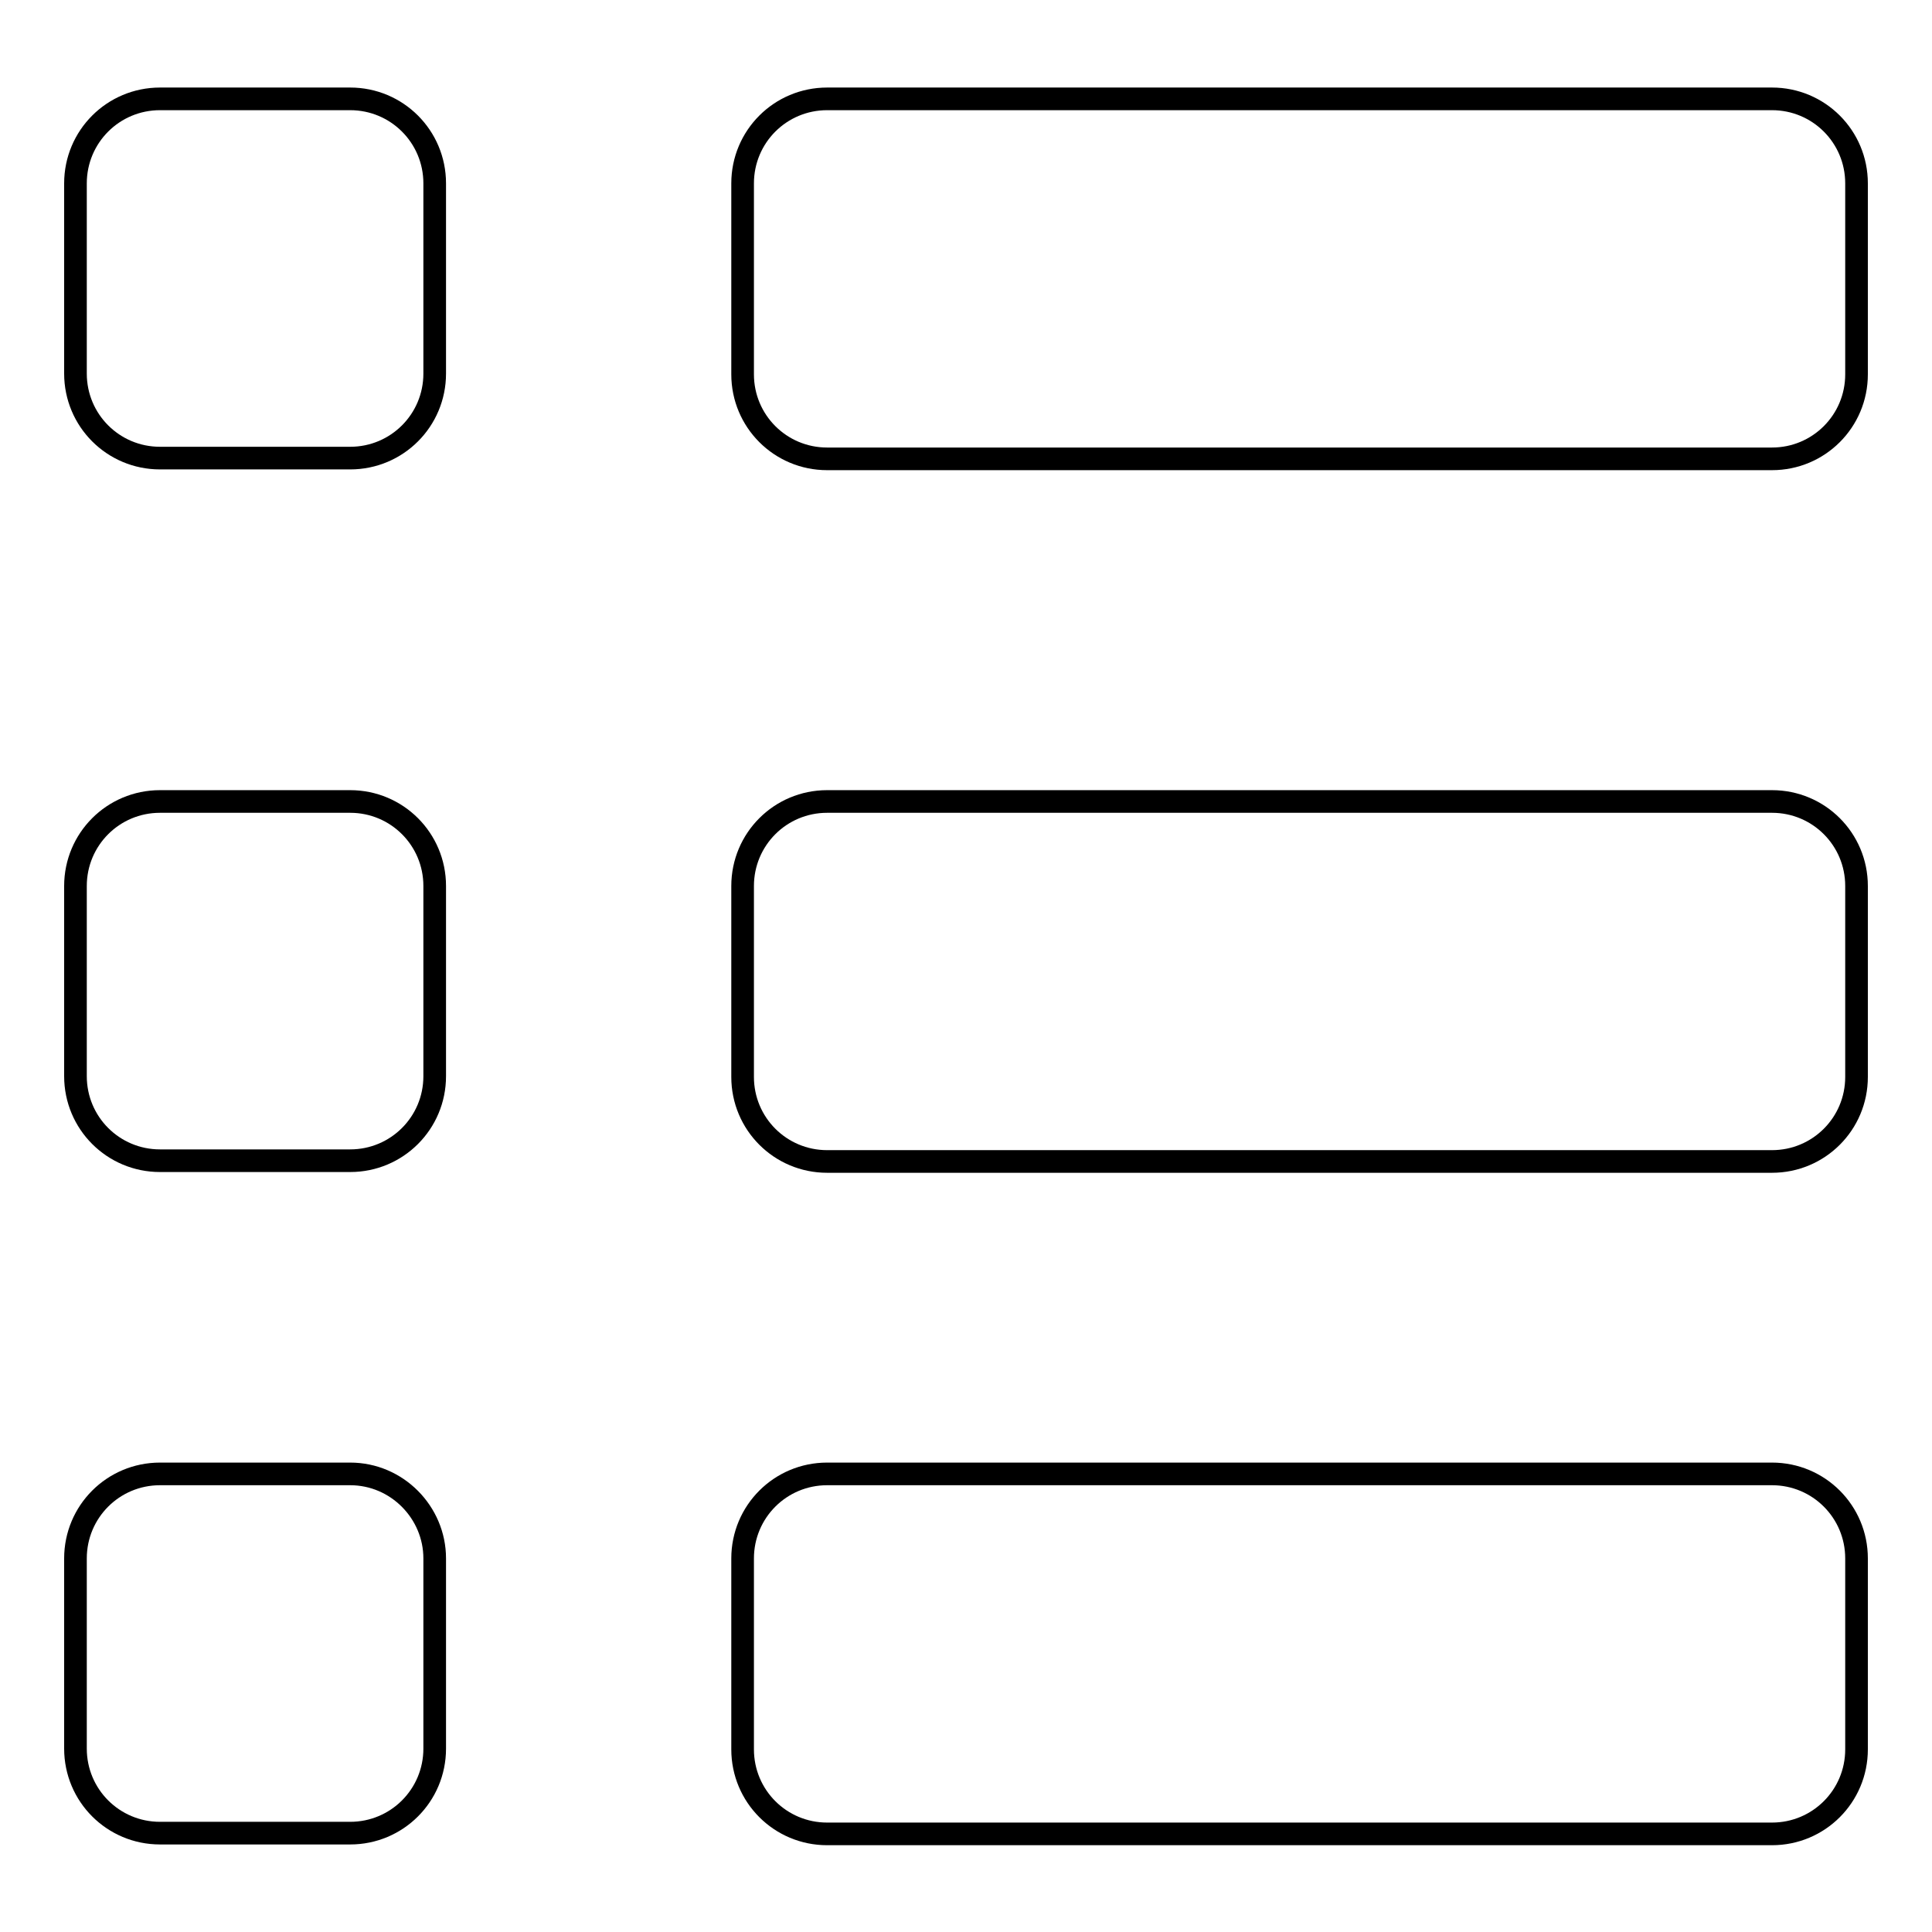
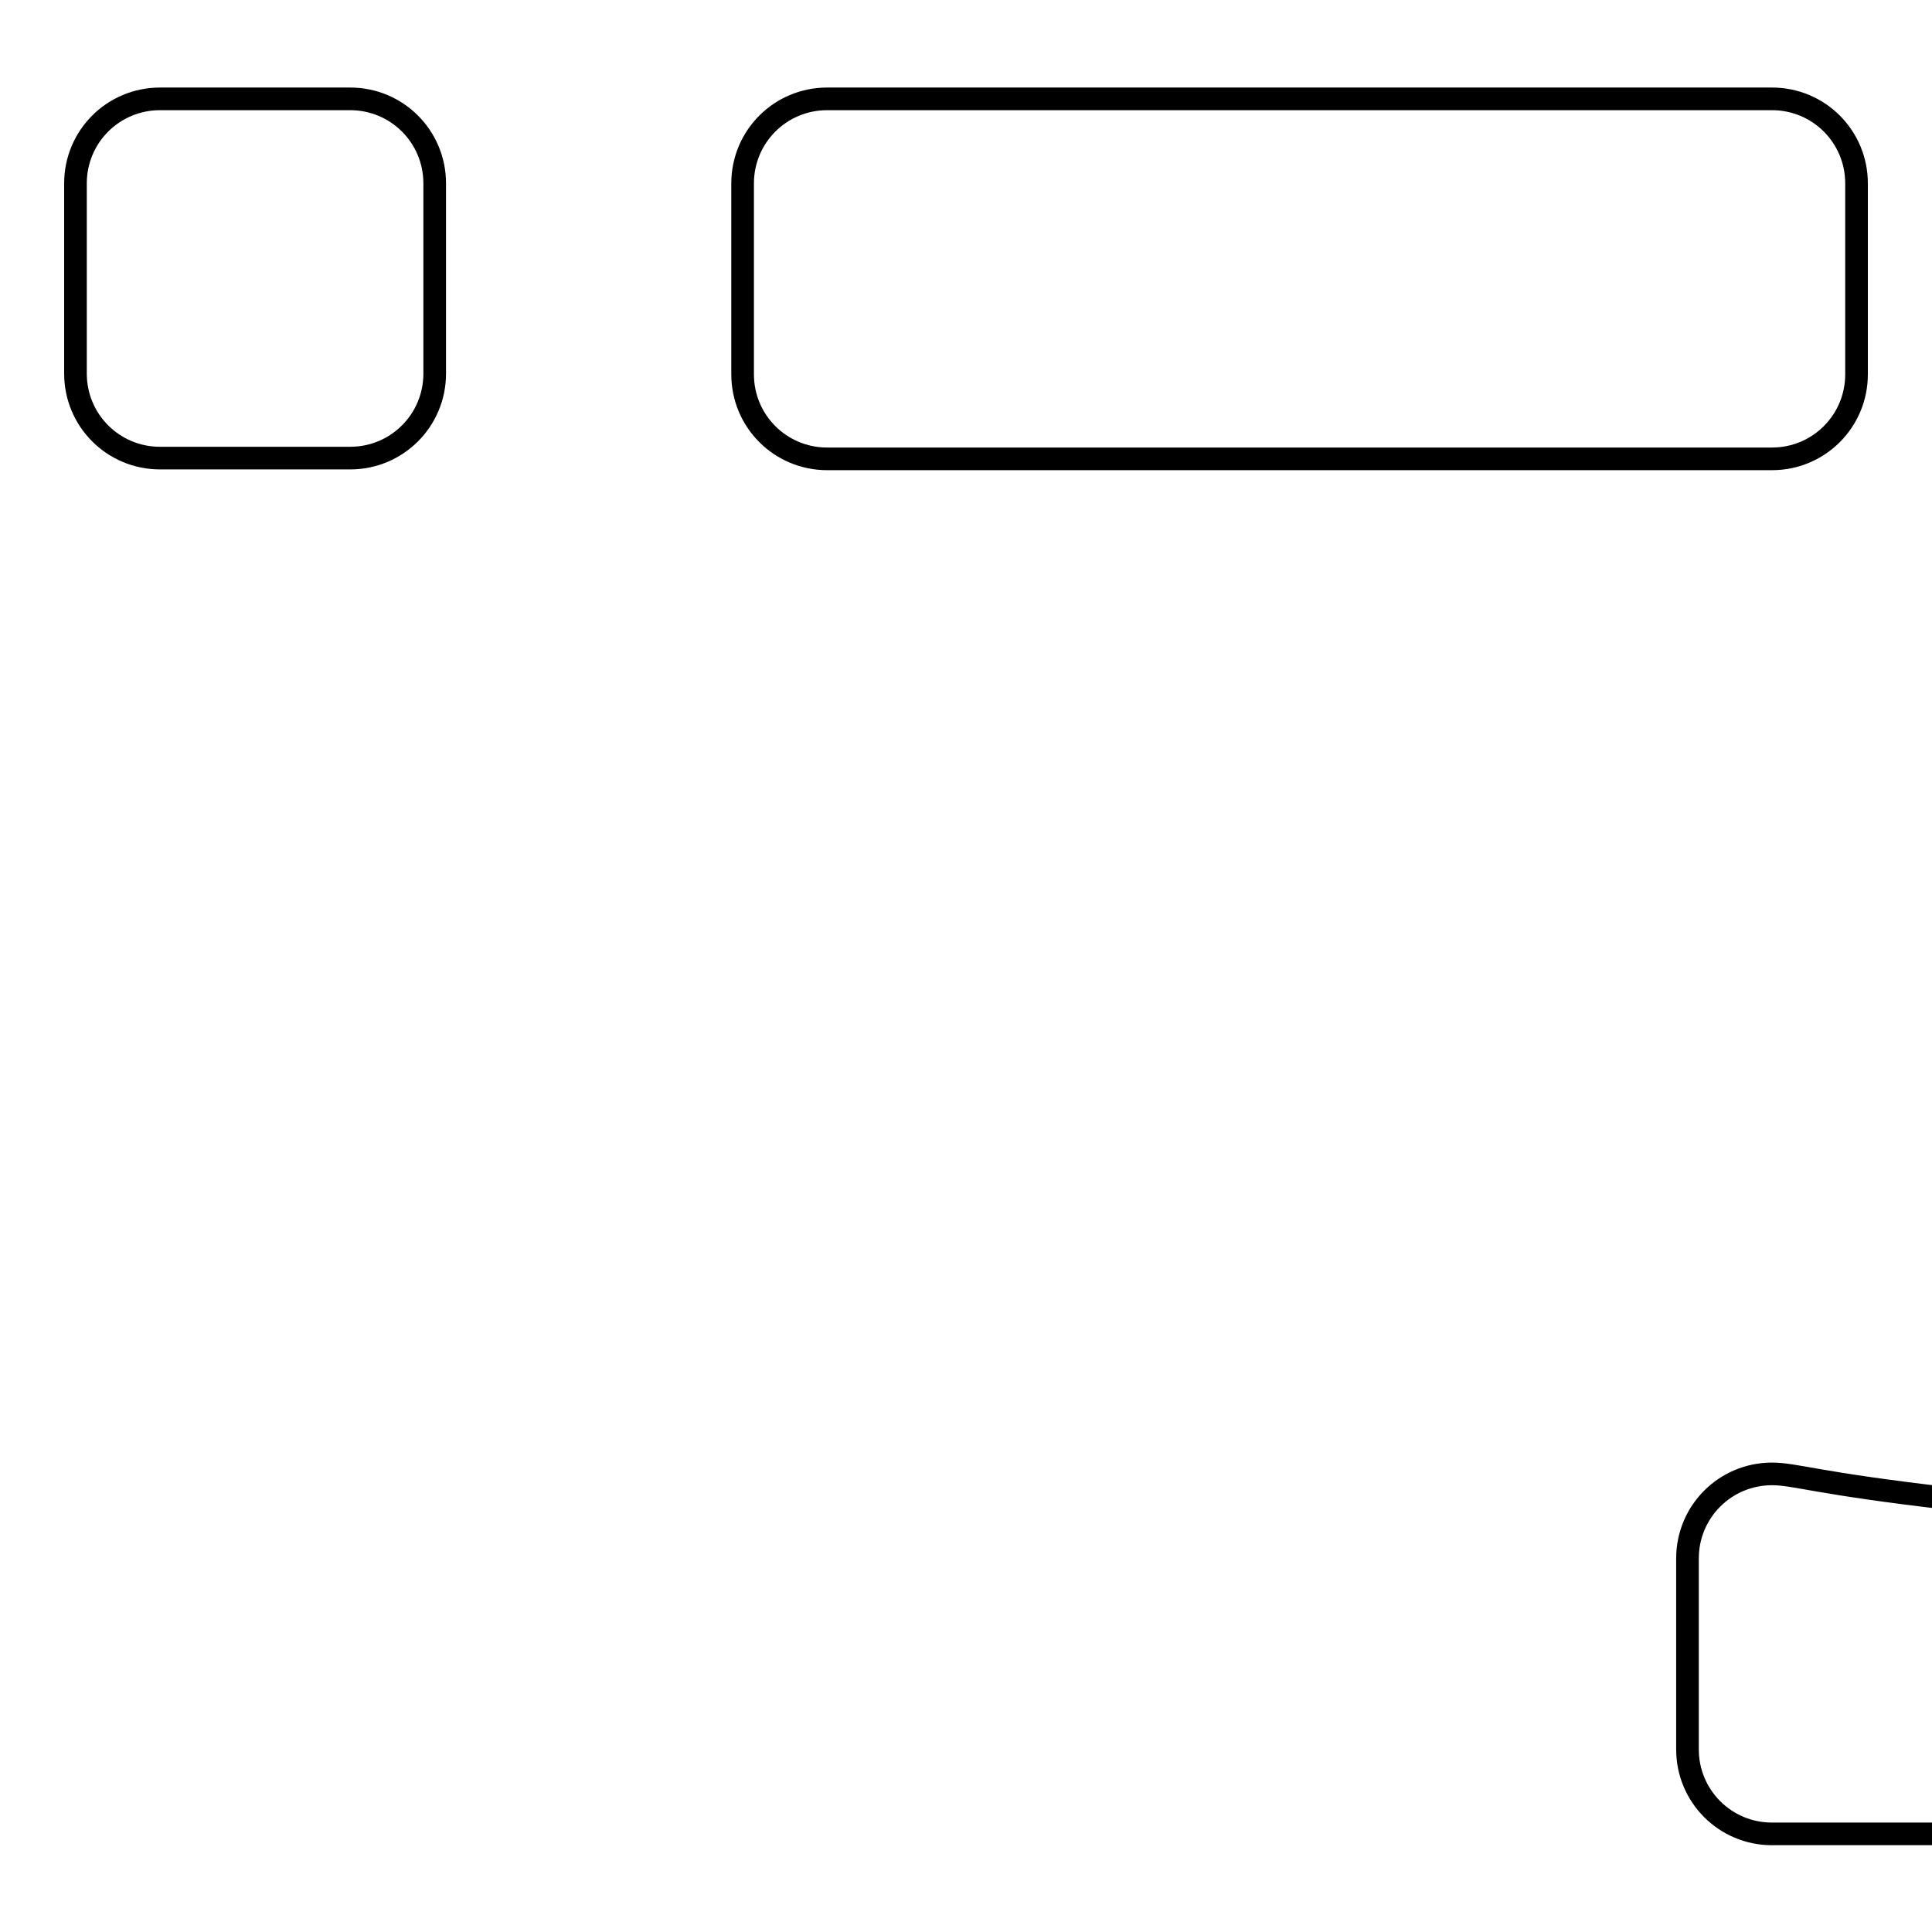
<svg xmlns="http://www.w3.org/2000/svg" version="1.1" x="0px" y="0px" viewBox="0 0 256 256" enable-background="new 0 0 256 256" xml:space="preserve">
  <g>
    <g>
-       <path stroke-width="3" fill-opacity="0" stroke="#000000" d="M234.8,195.3H109.6c-6.2,0-11.2,5-11.2,11.2v25.3c0,6.2,5,11.2,11.2,11.2h125.2c6.2,0,11.2-5,11.2-11.2v-25.3C246,200.3,241,195.3,234.8,195.3z" />
-       <path stroke-width="3" fill-opacity="0" stroke="#000000" d="M46.4,195.3H21.2c-6.2,0-11.2,5-11.2,11.2v25.2c0,6.2,5,11.2,11.2,11.2h25.2c6.2,0,11.2-5,11.2-11.2v-25.2C57.6,200.4,52.6,195.3,46.4,195.3z" />
+       <path stroke-width="3" fill-opacity="0" stroke="#000000" d="M234.8,195.3c-6.2,0-11.2,5-11.2,11.2v25.3c0,6.2,5,11.2,11.2,11.2h125.2c6.2,0,11.2-5,11.2-11.2v-25.3C246,200.3,241,195.3,234.8,195.3z" />
      <path stroke-width="3" fill-opacity="0" stroke="#000000" d="M234.8,13.1H109.6c-6.2,0-11.2,5-11.2,11.2v25.3c0,6.2,5,11.2,11.2,11.2h125.2c6.2,0,11.2-5,11.2-11.2V24.3C246,18.1,241,13.1,234.8,13.1z" />
      <path stroke-width="3" fill-opacity="0" stroke="#000000" d="M46.4,13.1H21.2c-6.2,0-11.2,5-11.2,11.2v25.2c0,6.2,5,11.2,11.2,11.2h25.2c6.2,0,11.2-5,11.2-11.2V24.3C57.6,18.1,52.6,13.1,46.4,13.1z" />
-       <path stroke-width="3" fill-opacity="0" stroke="#000000" d="M234.8,106.2H109.6c-6.2,0-11.2,5-11.2,11.2v25.3c0,6.2,5,11.2,11.2,11.2h125.2c6.2,0,11.2-5,11.2-11.2v-25.3C246,111.2,241,106.2,234.8,106.2z" />
-       <path stroke-width="3" fill-opacity="0" stroke="#000000" d="M46.4,106.2H21.2c-6.2,0-11.2,5-11.2,11.2v25.2c0,6.2,5,11.2,11.2,11.2h25.2c6.2,0,11.2-5,11.2-11.2v-25.2C57.6,111.2,52.6,106.2,46.4,106.2z" />
    </g>
  </g>
</svg>